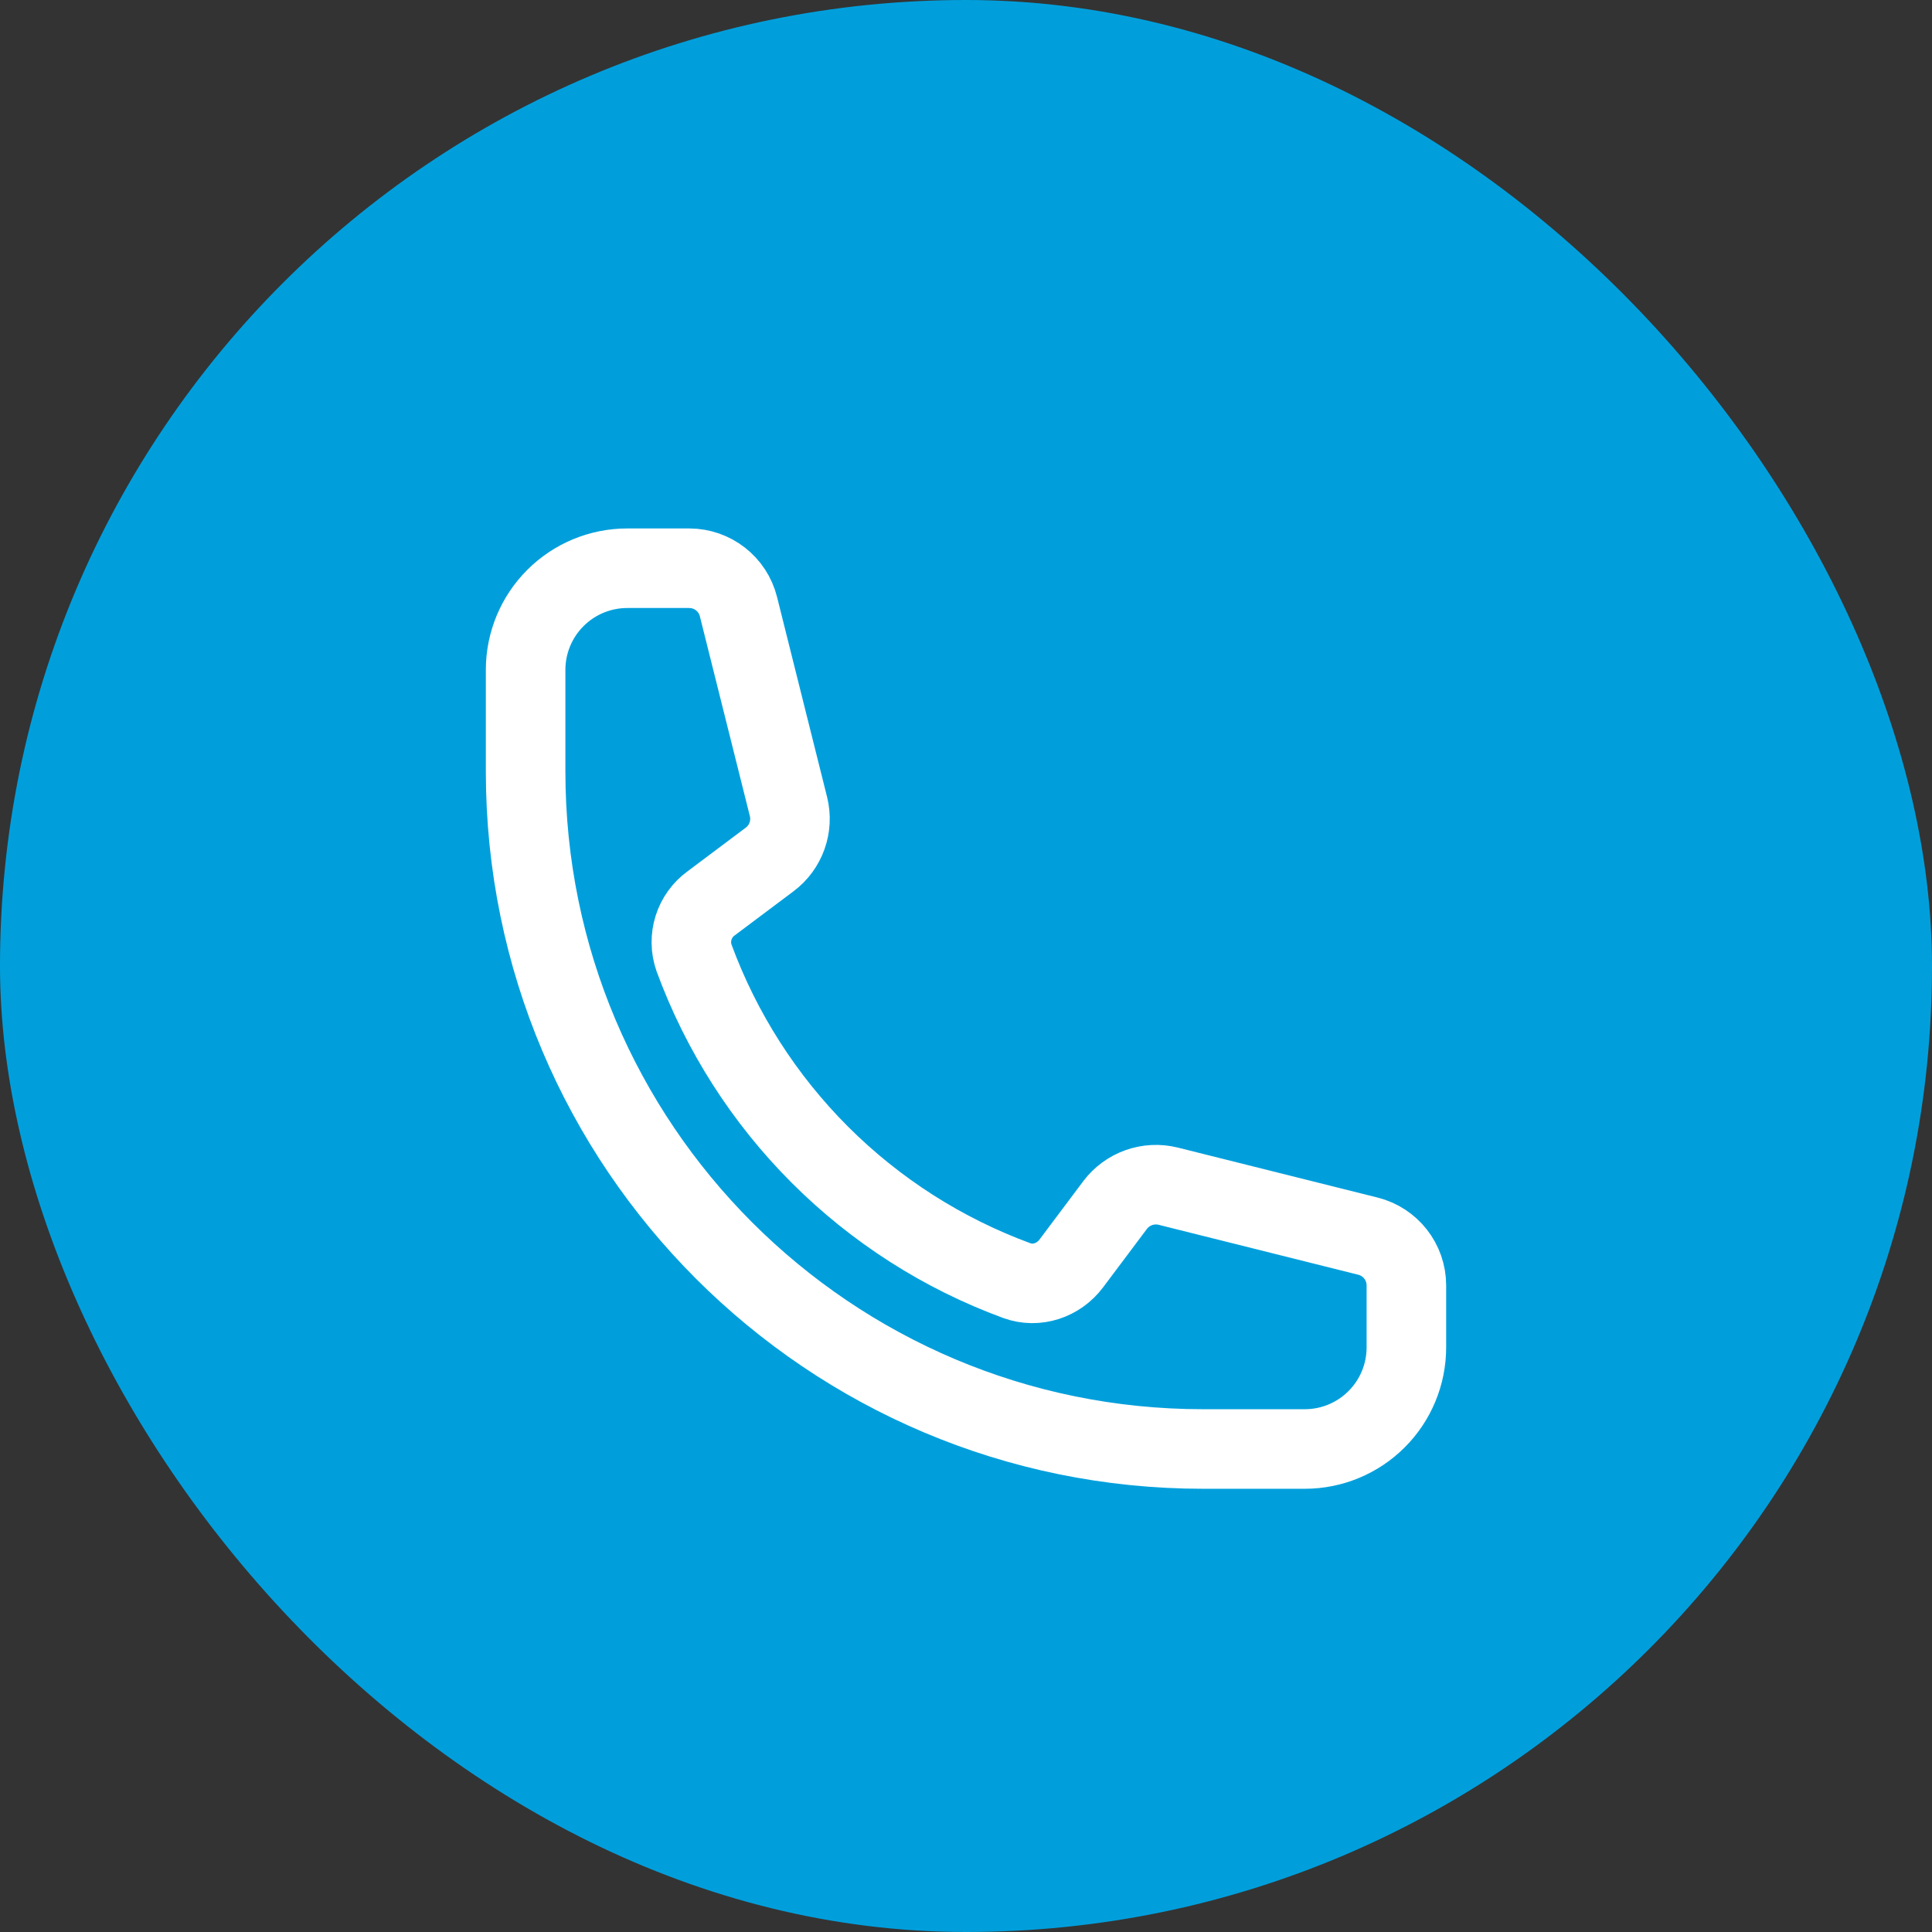
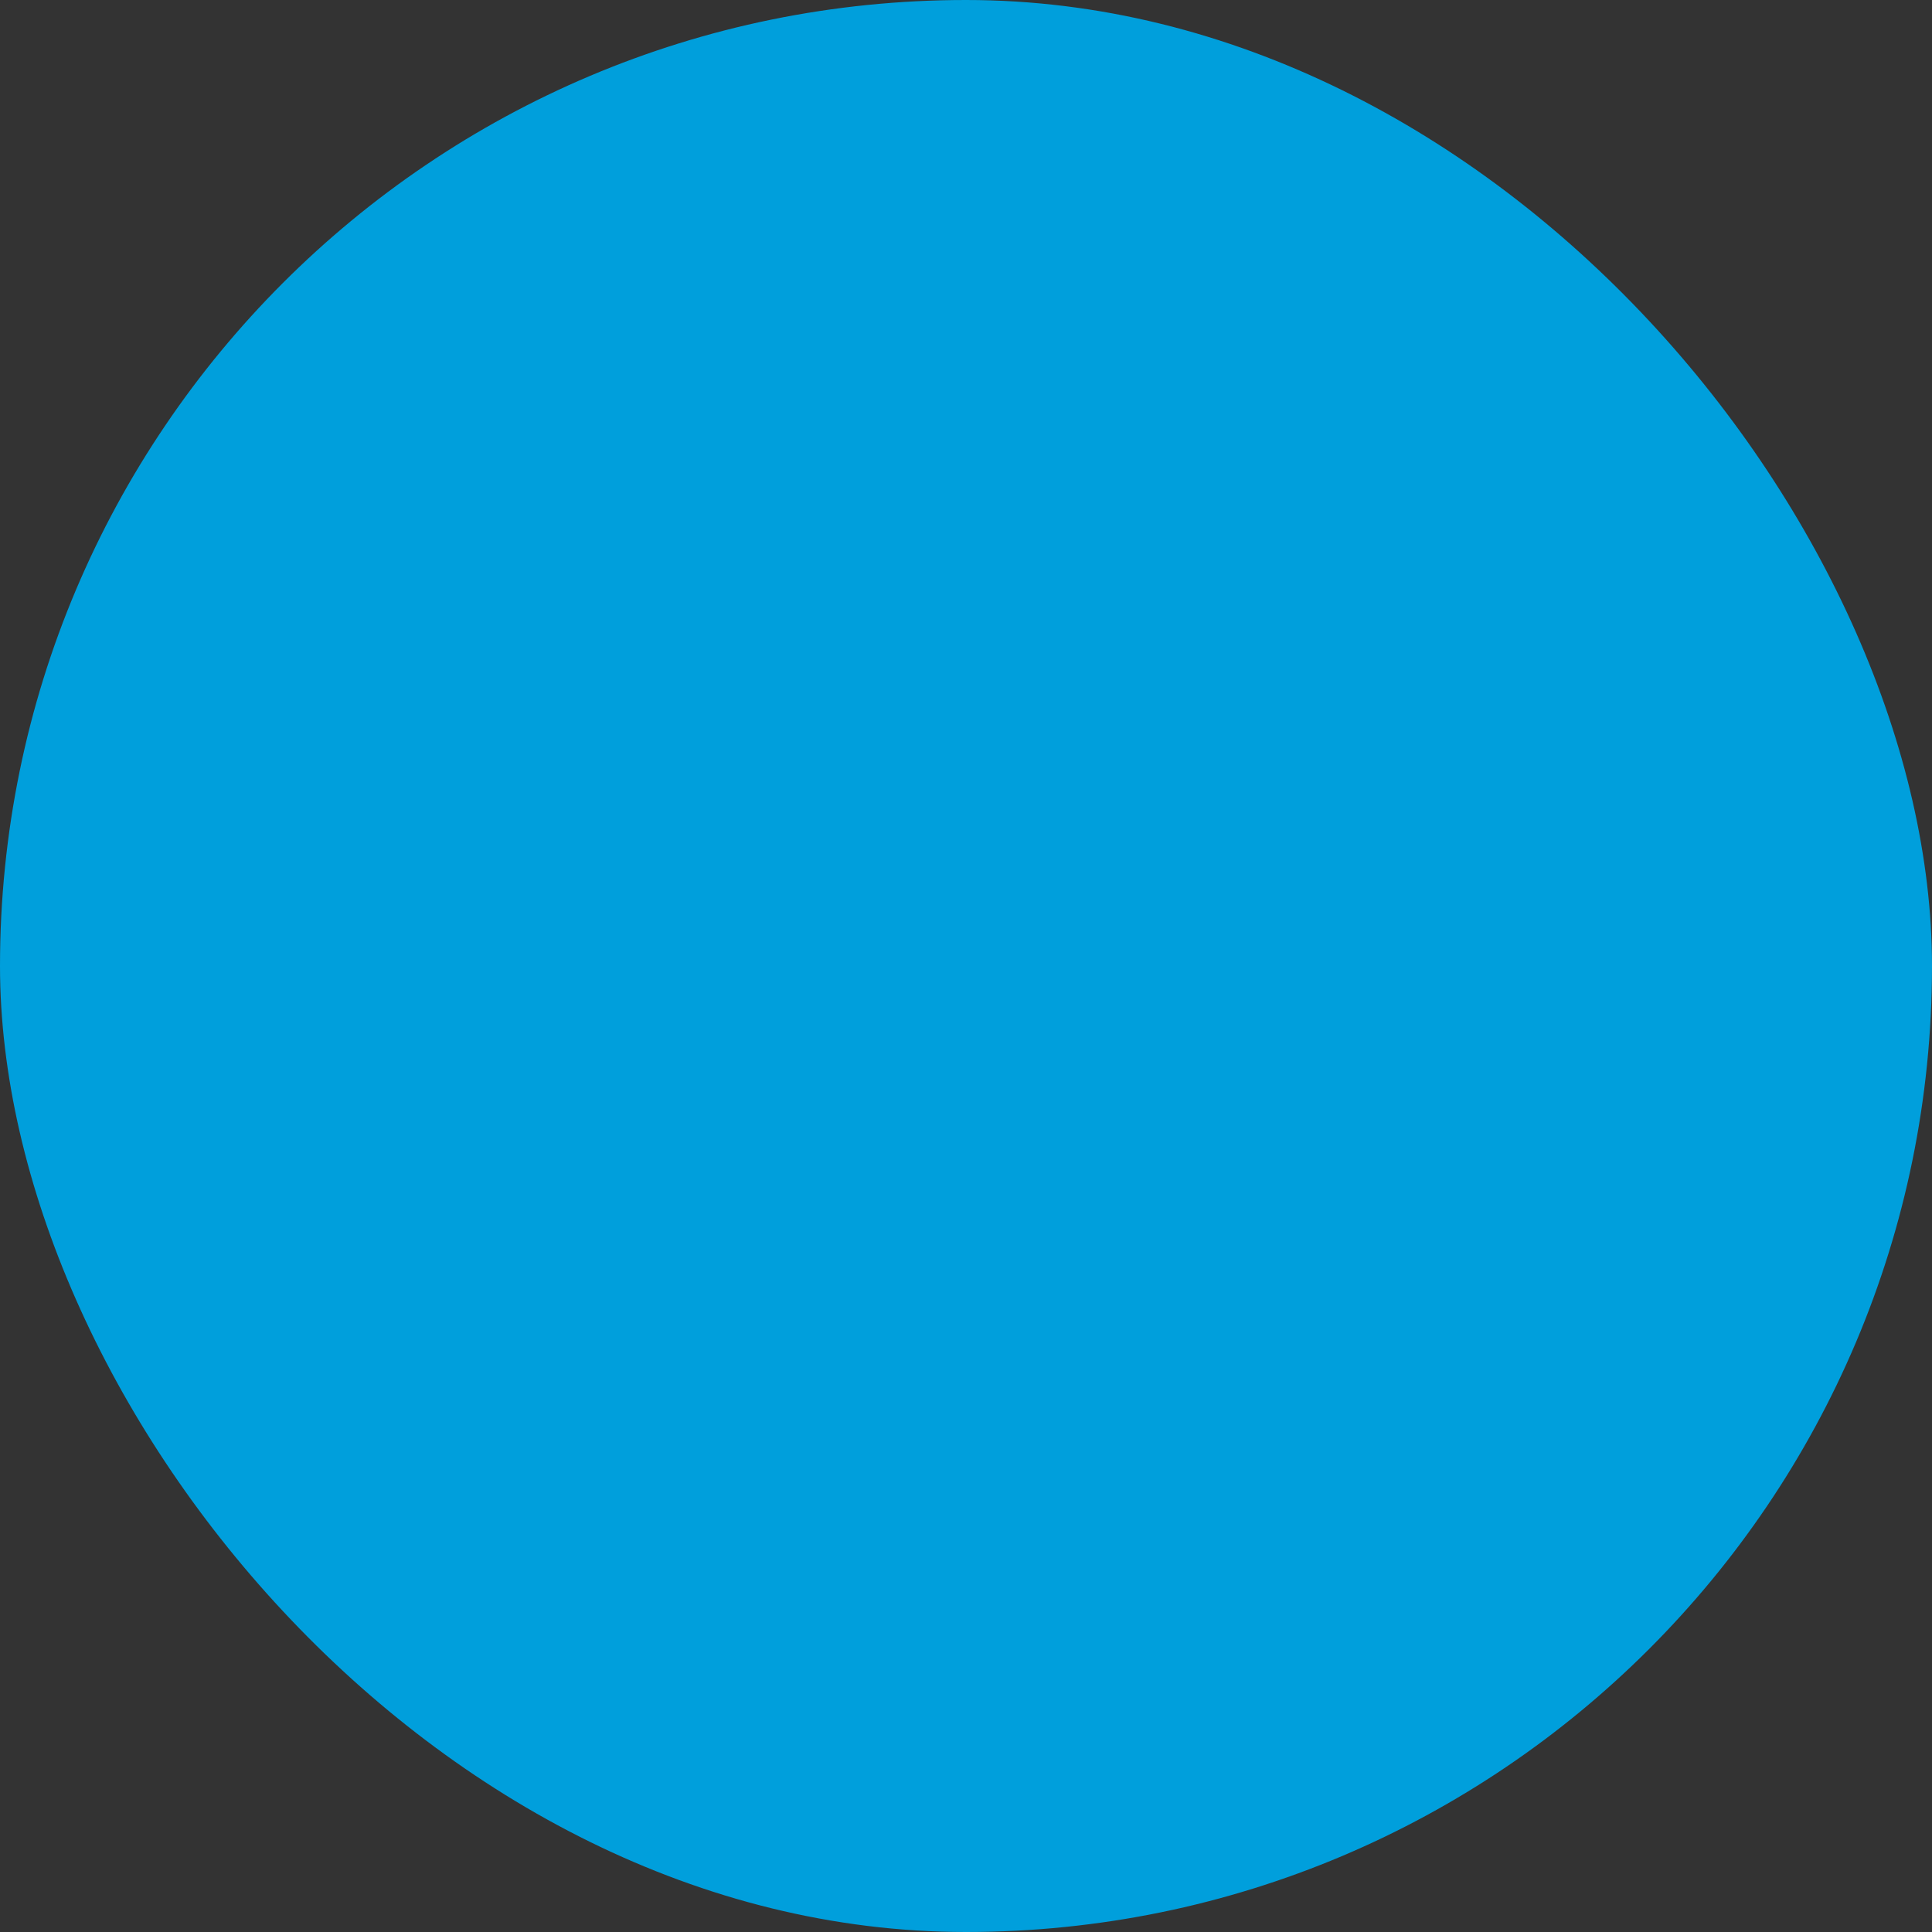
<svg xmlns="http://www.w3.org/2000/svg" width="68" height="68" viewBox="0 0 68 68" fill="none">
  <rect x="0" y="0" width="68" height="68" fill="#333333" stroke="none" />
  <rect width="68" height="68" rx="34" fill="#009FDC" />
-   <path d="M42.346 51C29.177 51 18.5 40.323 18.5 27.154V23.577C18.5 22.628 18.877 21.718 19.548 21.048C20.218 20.377 21.128 20 22.077 20H24.258C25.078 20 25.794 20.558 25.992 21.355L27.751 28.386C27.926 29.085 27.665 29.82 27.088 30.251L25.032 31.793C24.738 32.005 24.52 32.307 24.411 32.654C24.302 33.001 24.308 33.373 24.428 33.716C25.385 36.319 26.897 38.682 28.857 40.643C30.818 42.603 33.181 44.115 35.784 45.072C36.485 45.329 37.259 45.066 37.707 44.468L39.249 42.412C39.461 42.131 39.751 41.919 40.082 41.801C40.414 41.683 40.773 41.665 41.114 41.749L48.145 43.508C48.94 43.706 49.5 44.422 49.5 45.242V47.423C49.5 48.372 49.123 49.282 48.452 49.952C47.782 50.623 46.872 51 45.923 51H42.346Z" stroke="white" stroke-width="2.8" stroke-linecap="round" stroke-linejoin="round" />
</svg>